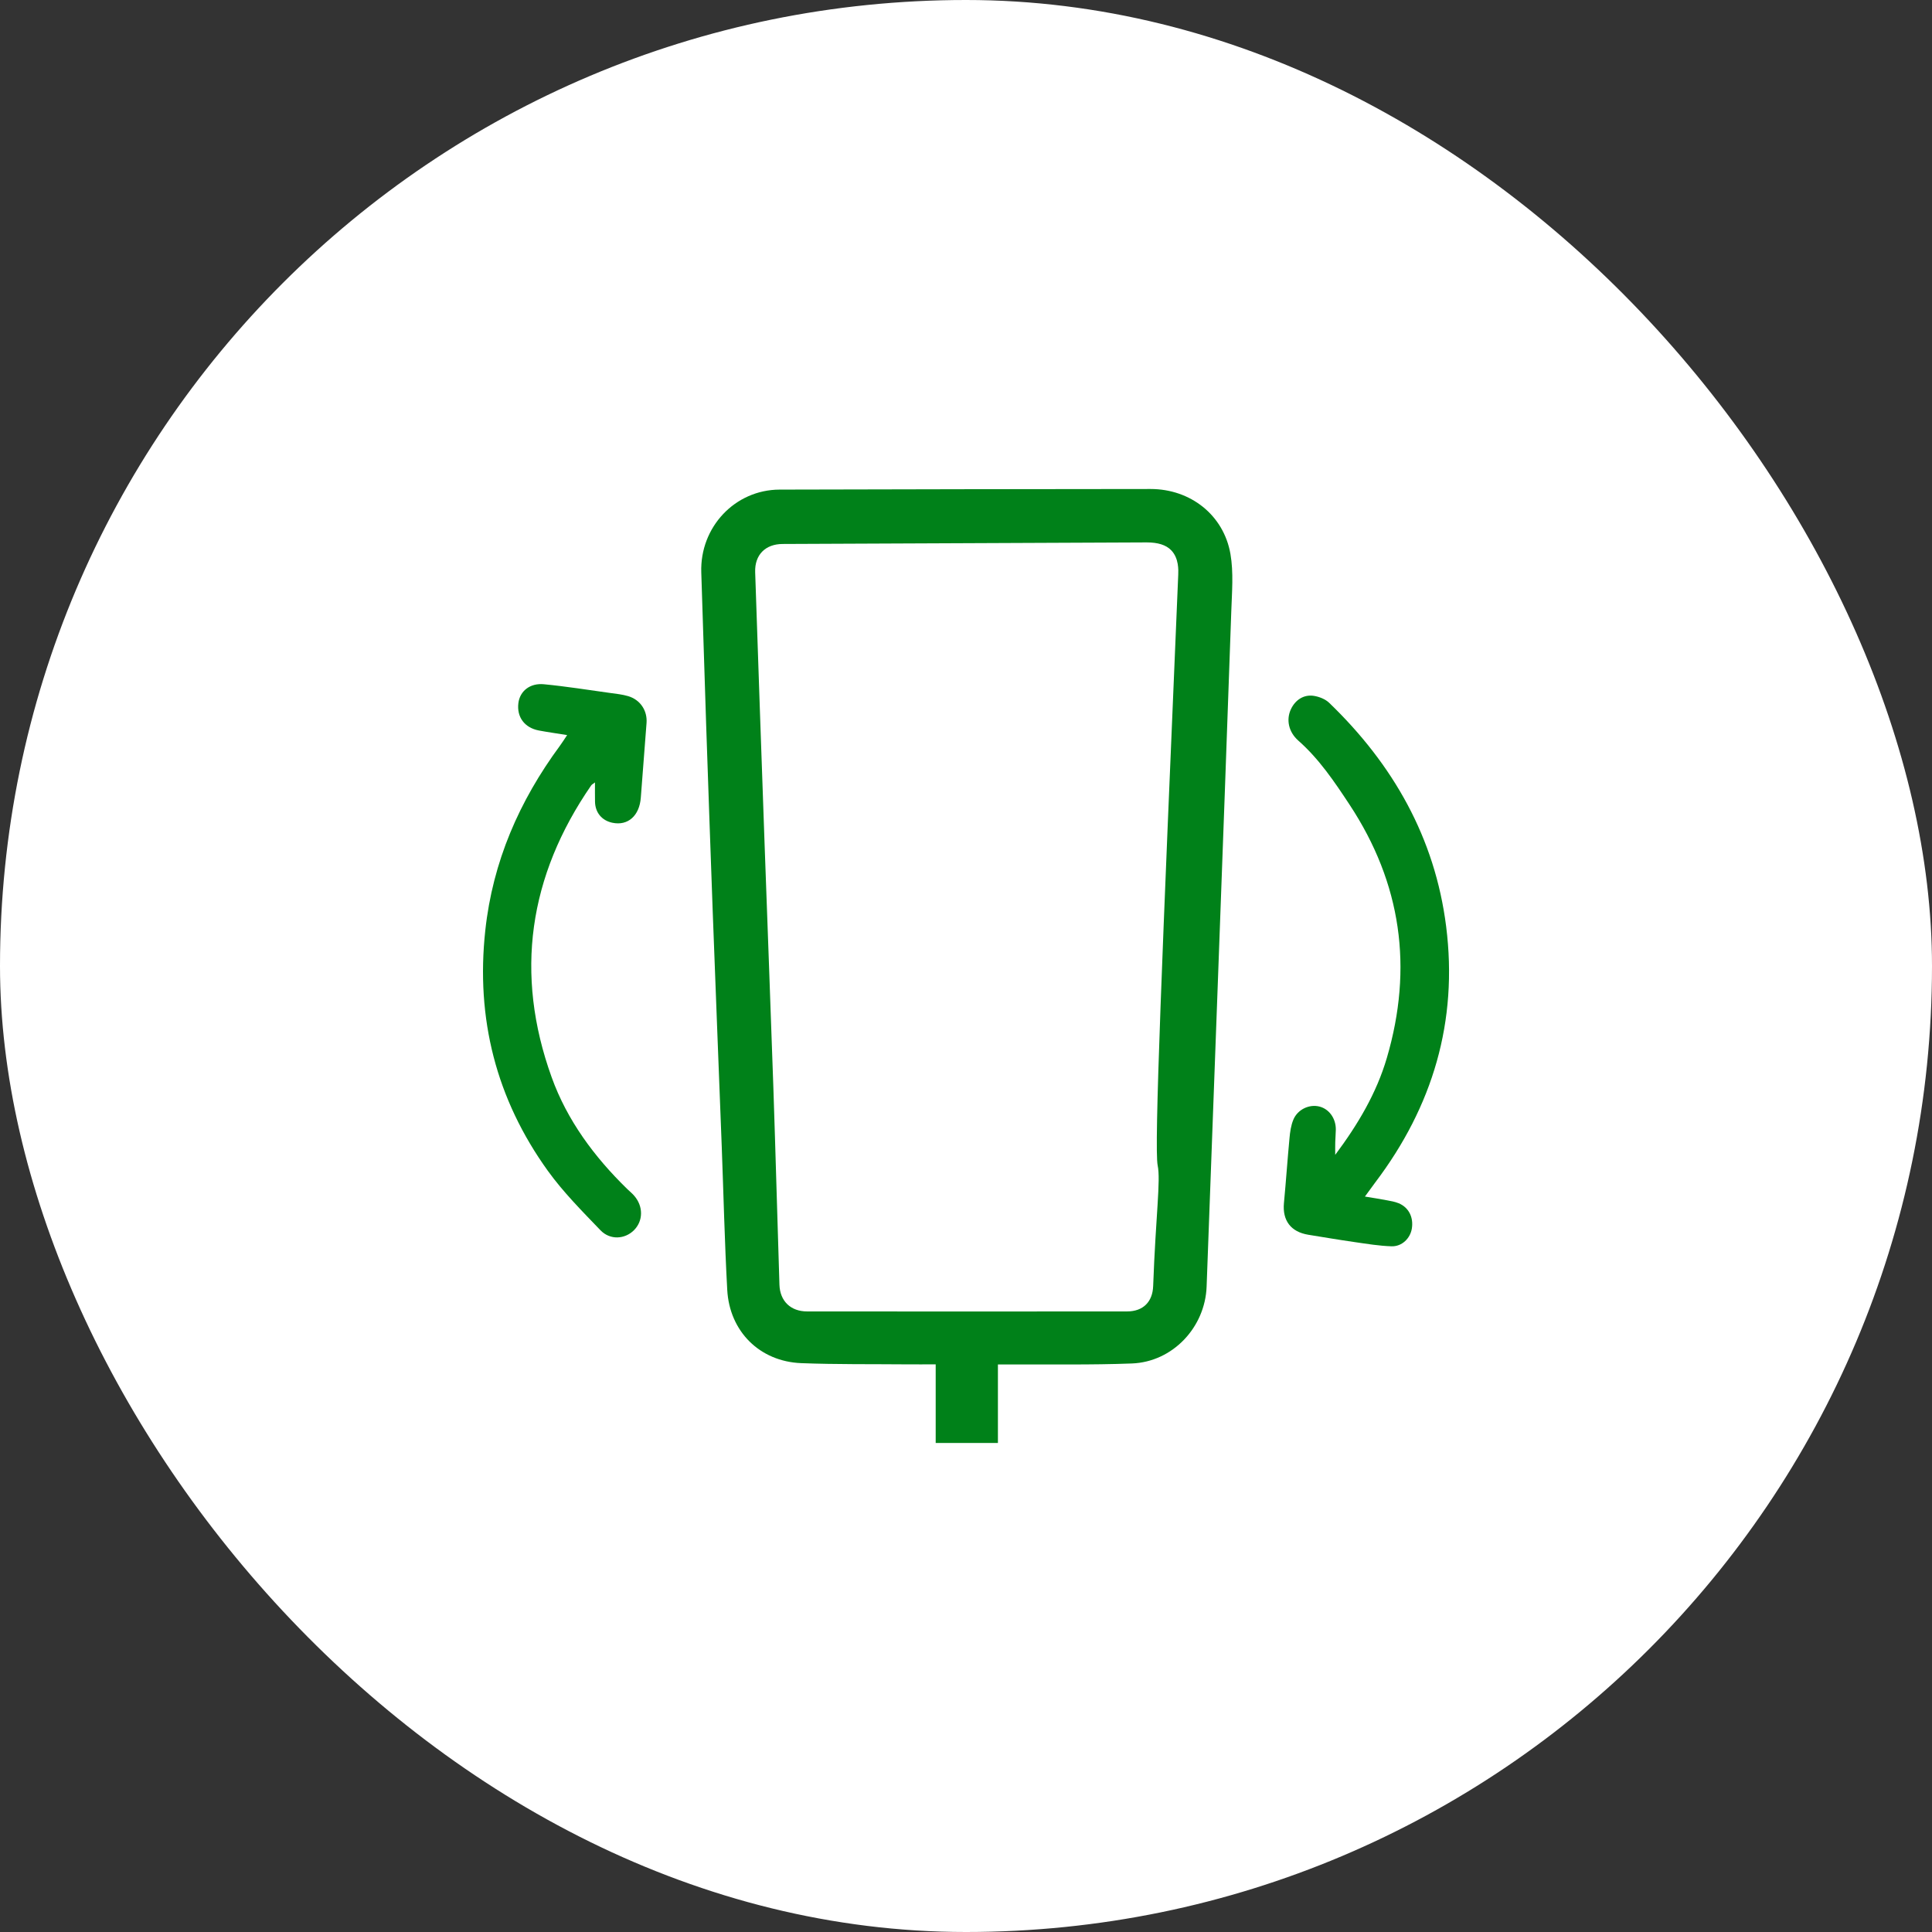
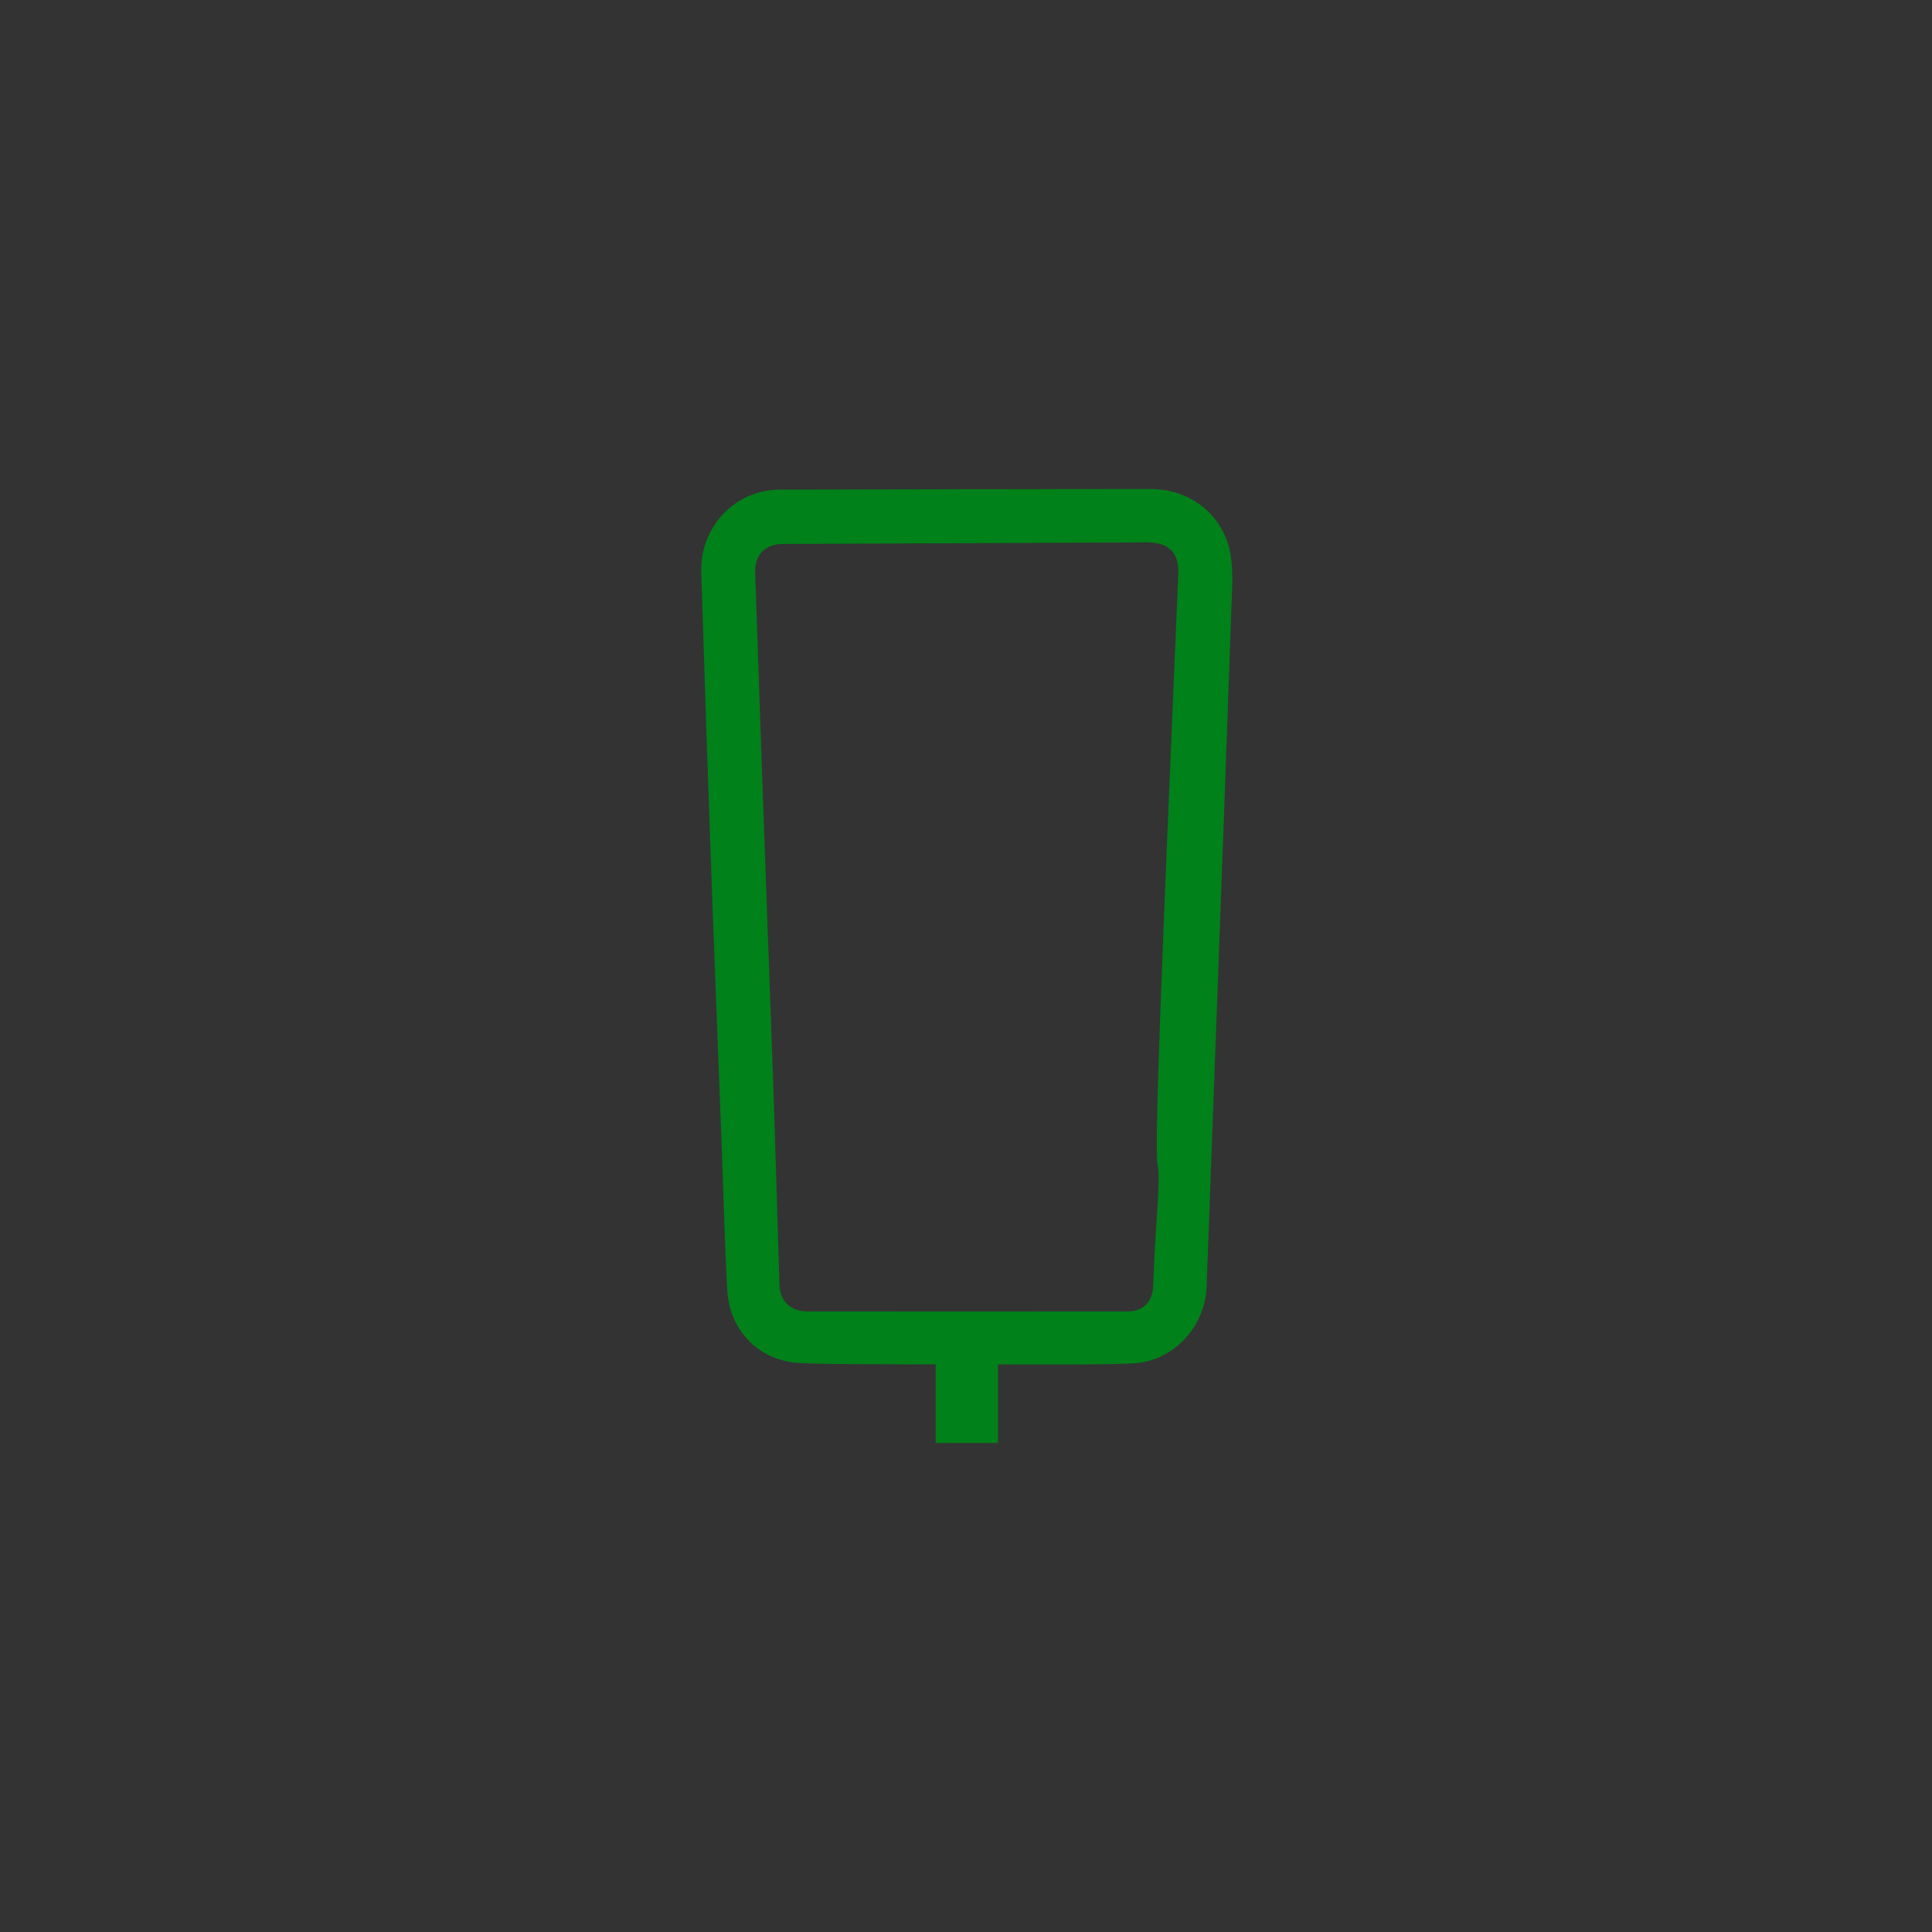
<svg xmlns="http://www.w3.org/2000/svg" width="48" height="48" viewBox="0 0 48 48" fill="none">
  <rect x="0" y="0" width="48" height="48" fill="#333333" stroke="none" />
-   <rect width="48" height="48" rx="24" fill="white" />
  <path d="M24.793 33.9C24.793 34.558 24.793 35.197 24.793 35.85C24.275 35.85 23.78 35.85 23.247 35.85C23.247 35.201 23.247 34.562 23.247 33.897C22.982 33.897 22.754 33.899 22.526 33.897C21.653 33.889 20.779 33.901 19.907 33.867C18.877 33.827 18.124 33.081 18.068 32.045C18.003 30.856 17.976 29.665 17.931 28.475C17.857 26.54 17.78 24.604 17.708 22.669C17.651 21.122 17.598 19.575 17.545 18.028C17.503 16.759 17.464 15.489 17.423 14.22C17.387 13.095 18.261 12.167 19.37 12.164C22.442 12.156 25.514 12.151 28.586 12.149C29.574 12.149 30.401 12.793 30.57 13.763C30.65 14.225 30.607 14.712 30.591 15.187C30.485 18.234 30.372 21.28 30.26 24.326C30.167 26.872 30.071 29.418 29.978 31.965C29.941 32.977 29.136 33.837 28.121 33.875C27.106 33.914 26.089 33.894 25.073 33.9C24.988 33.9 24.902 33.9 24.793 33.9ZM29.273 14.275C29.277 14.171 29.291 13.87 29.099 13.672C28.97 13.538 28.768 13.476 28.49 13.476C25.474 13.489 22.459 13.503 19.443 13.515C19.018 13.517 18.747 13.783 18.762 14.217C18.838 16.477 18.917 18.738 18.997 20.998C19.068 23.004 19.146 25.011 19.214 27.017C19.269 28.651 19.313 30.285 19.365 31.919C19.378 32.324 19.643 32.582 20.051 32.582C22.701 32.585 25.352 32.584 28.002 32.582C28.401 32.582 28.636 32.344 28.65 31.952C28.714 30.201 28.84 29.33 28.762 28.955C28.672 28.517 28.872 23.77 29.273 14.275Z" fill="#008119" />
-   <path d="M14.09 18.263C13.838 18.222 13.612 18.191 13.389 18.149C13.031 18.081 12.836 17.815 12.879 17.468C12.916 17.172 13.165 16.966 13.514 17C14.066 17.053 14.613 17.141 15.162 17.217C15.311 17.237 15.462 17.253 15.605 17.295C15.91 17.385 16.087 17.657 16.063 17.965C16.015 18.581 15.967 19.198 15.921 19.814C15.888 20.267 15.601 20.523 15.214 20.441C14.954 20.386 14.79 20.191 14.783 19.922C14.78 19.771 14.782 19.62 14.782 19.439C14.739 19.473 14.706 19.488 14.688 19.513C13.135 21.764 12.778 24.192 13.706 26.765C14.09 27.833 14.766 28.744 15.583 29.54C15.64 29.595 15.702 29.645 15.754 29.705C15.986 29.969 15.983 30.332 15.75 30.565C15.524 30.79 15.157 30.815 14.917 30.564C14.462 30.09 13.993 29.619 13.611 29.089C12.327 27.305 11.819 25.307 12.057 23.115C12.242 21.407 12.901 19.898 13.912 18.527C13.971 18.447 14.024 18.362 14.09 18.263Z" fill="#008119" />
-   <path d="M33.911 29.728C34.114 29.762 34.284 29.787 34.453 29.82C34.554 29.839 34.657 29.856 34.751 29.895C34.998 29.998 35.12 30.24 35.078 30.517C35.041 30.763 34.834 30.972 34.571 30.964C34.264 30.954 33.958 30.903 33.653 30.859C33.269 30.804 32.887 30.739 32.504 30.677C32.07 30.606 31.859 30.323 31.899 29.891C31.95 29.354 31.986 28.816 32.037 28.279C32.051 28.123 32.074 27.96 32.133 27.818C32.24 27.561 32.531 27.428 32.781 27.492C33.024 27.554 33.192 27.79 33.188 28.067C33.187 28.17 33.176 28.273 33.174 28.376C33.171 28.469 33.173 28.562 33.173 28.692C33.737 27.937 34.198 27.162 34.456 26.283C35.113 24.045 34.818 21.946 33.529 19.991C33.153 19.42 32.774 18.857 32.255 18.399C32.008 18.18 31.954 17.872 32.072 17.621C32.181 17.388 32.394 17.248 32.646 17.289C32.779 17.311 32.929 17.37 33.024 17.462C34.609 18.989 35.65 20.812 35.929 23.016C36.227 25.375 35.596 27.49 34.168 29.377C34.088 29.484 34.01 29.592 33.911 29.728Z" fill="#008119" />
</svg>